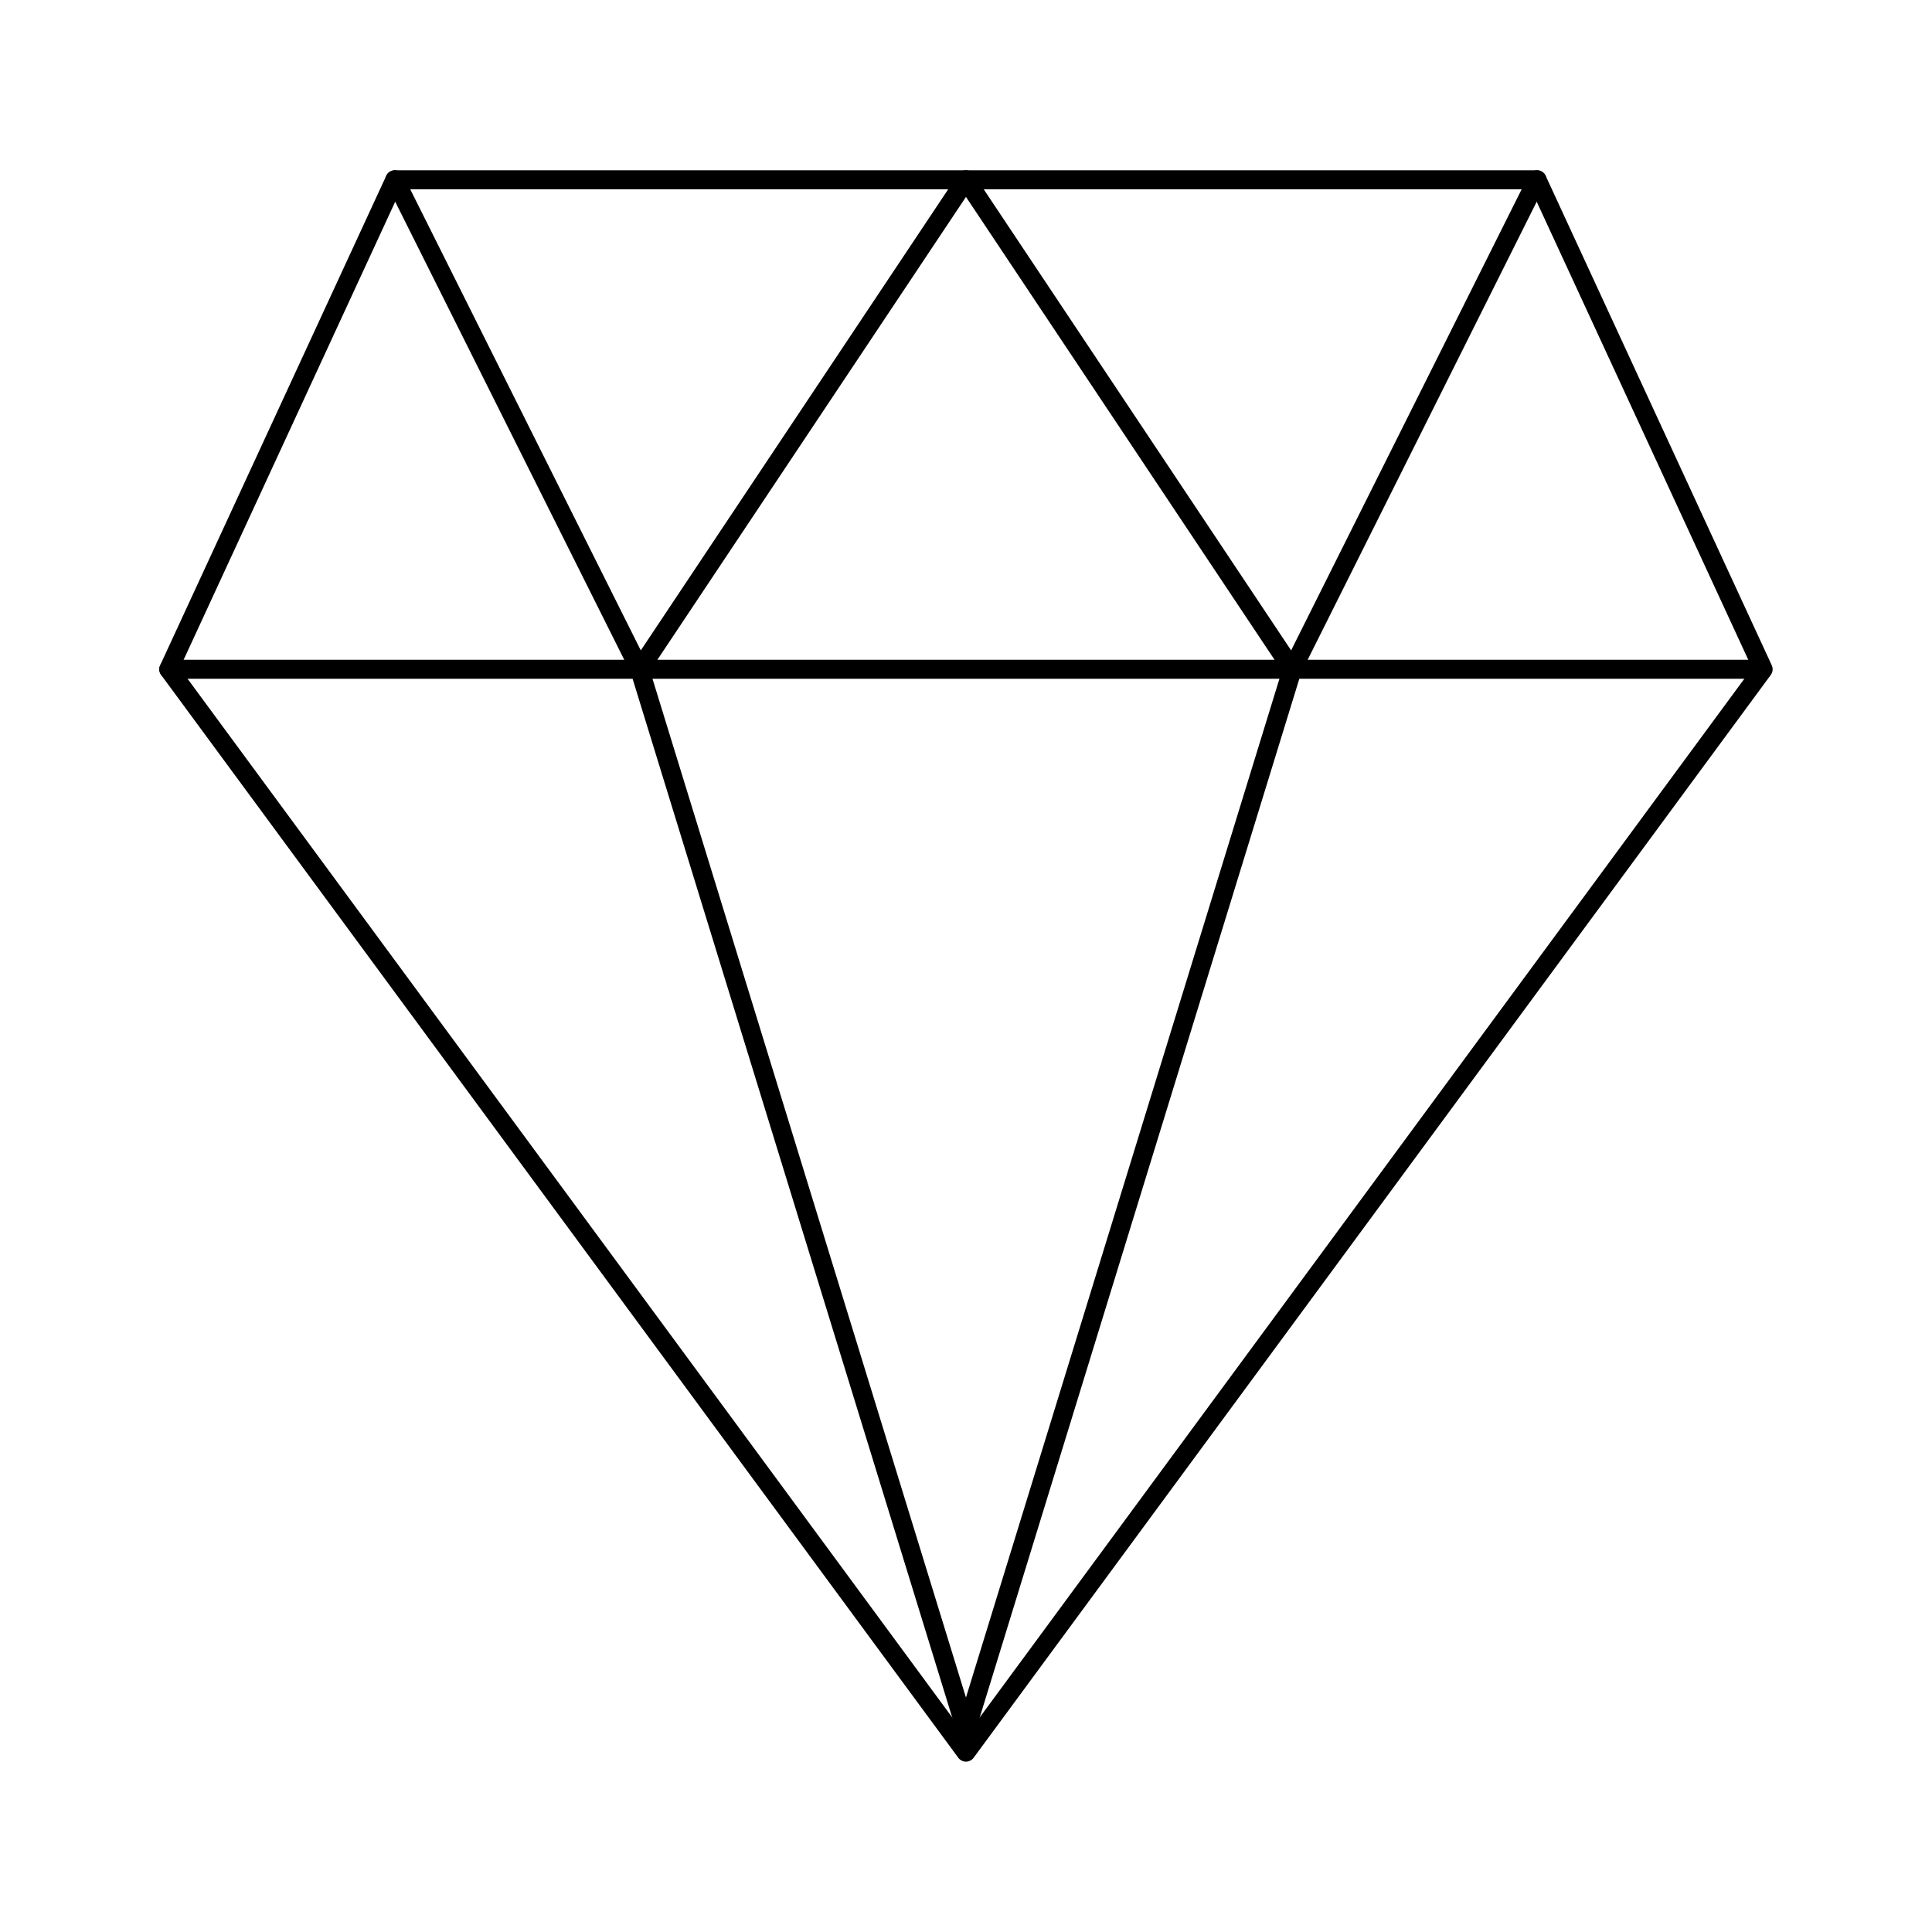
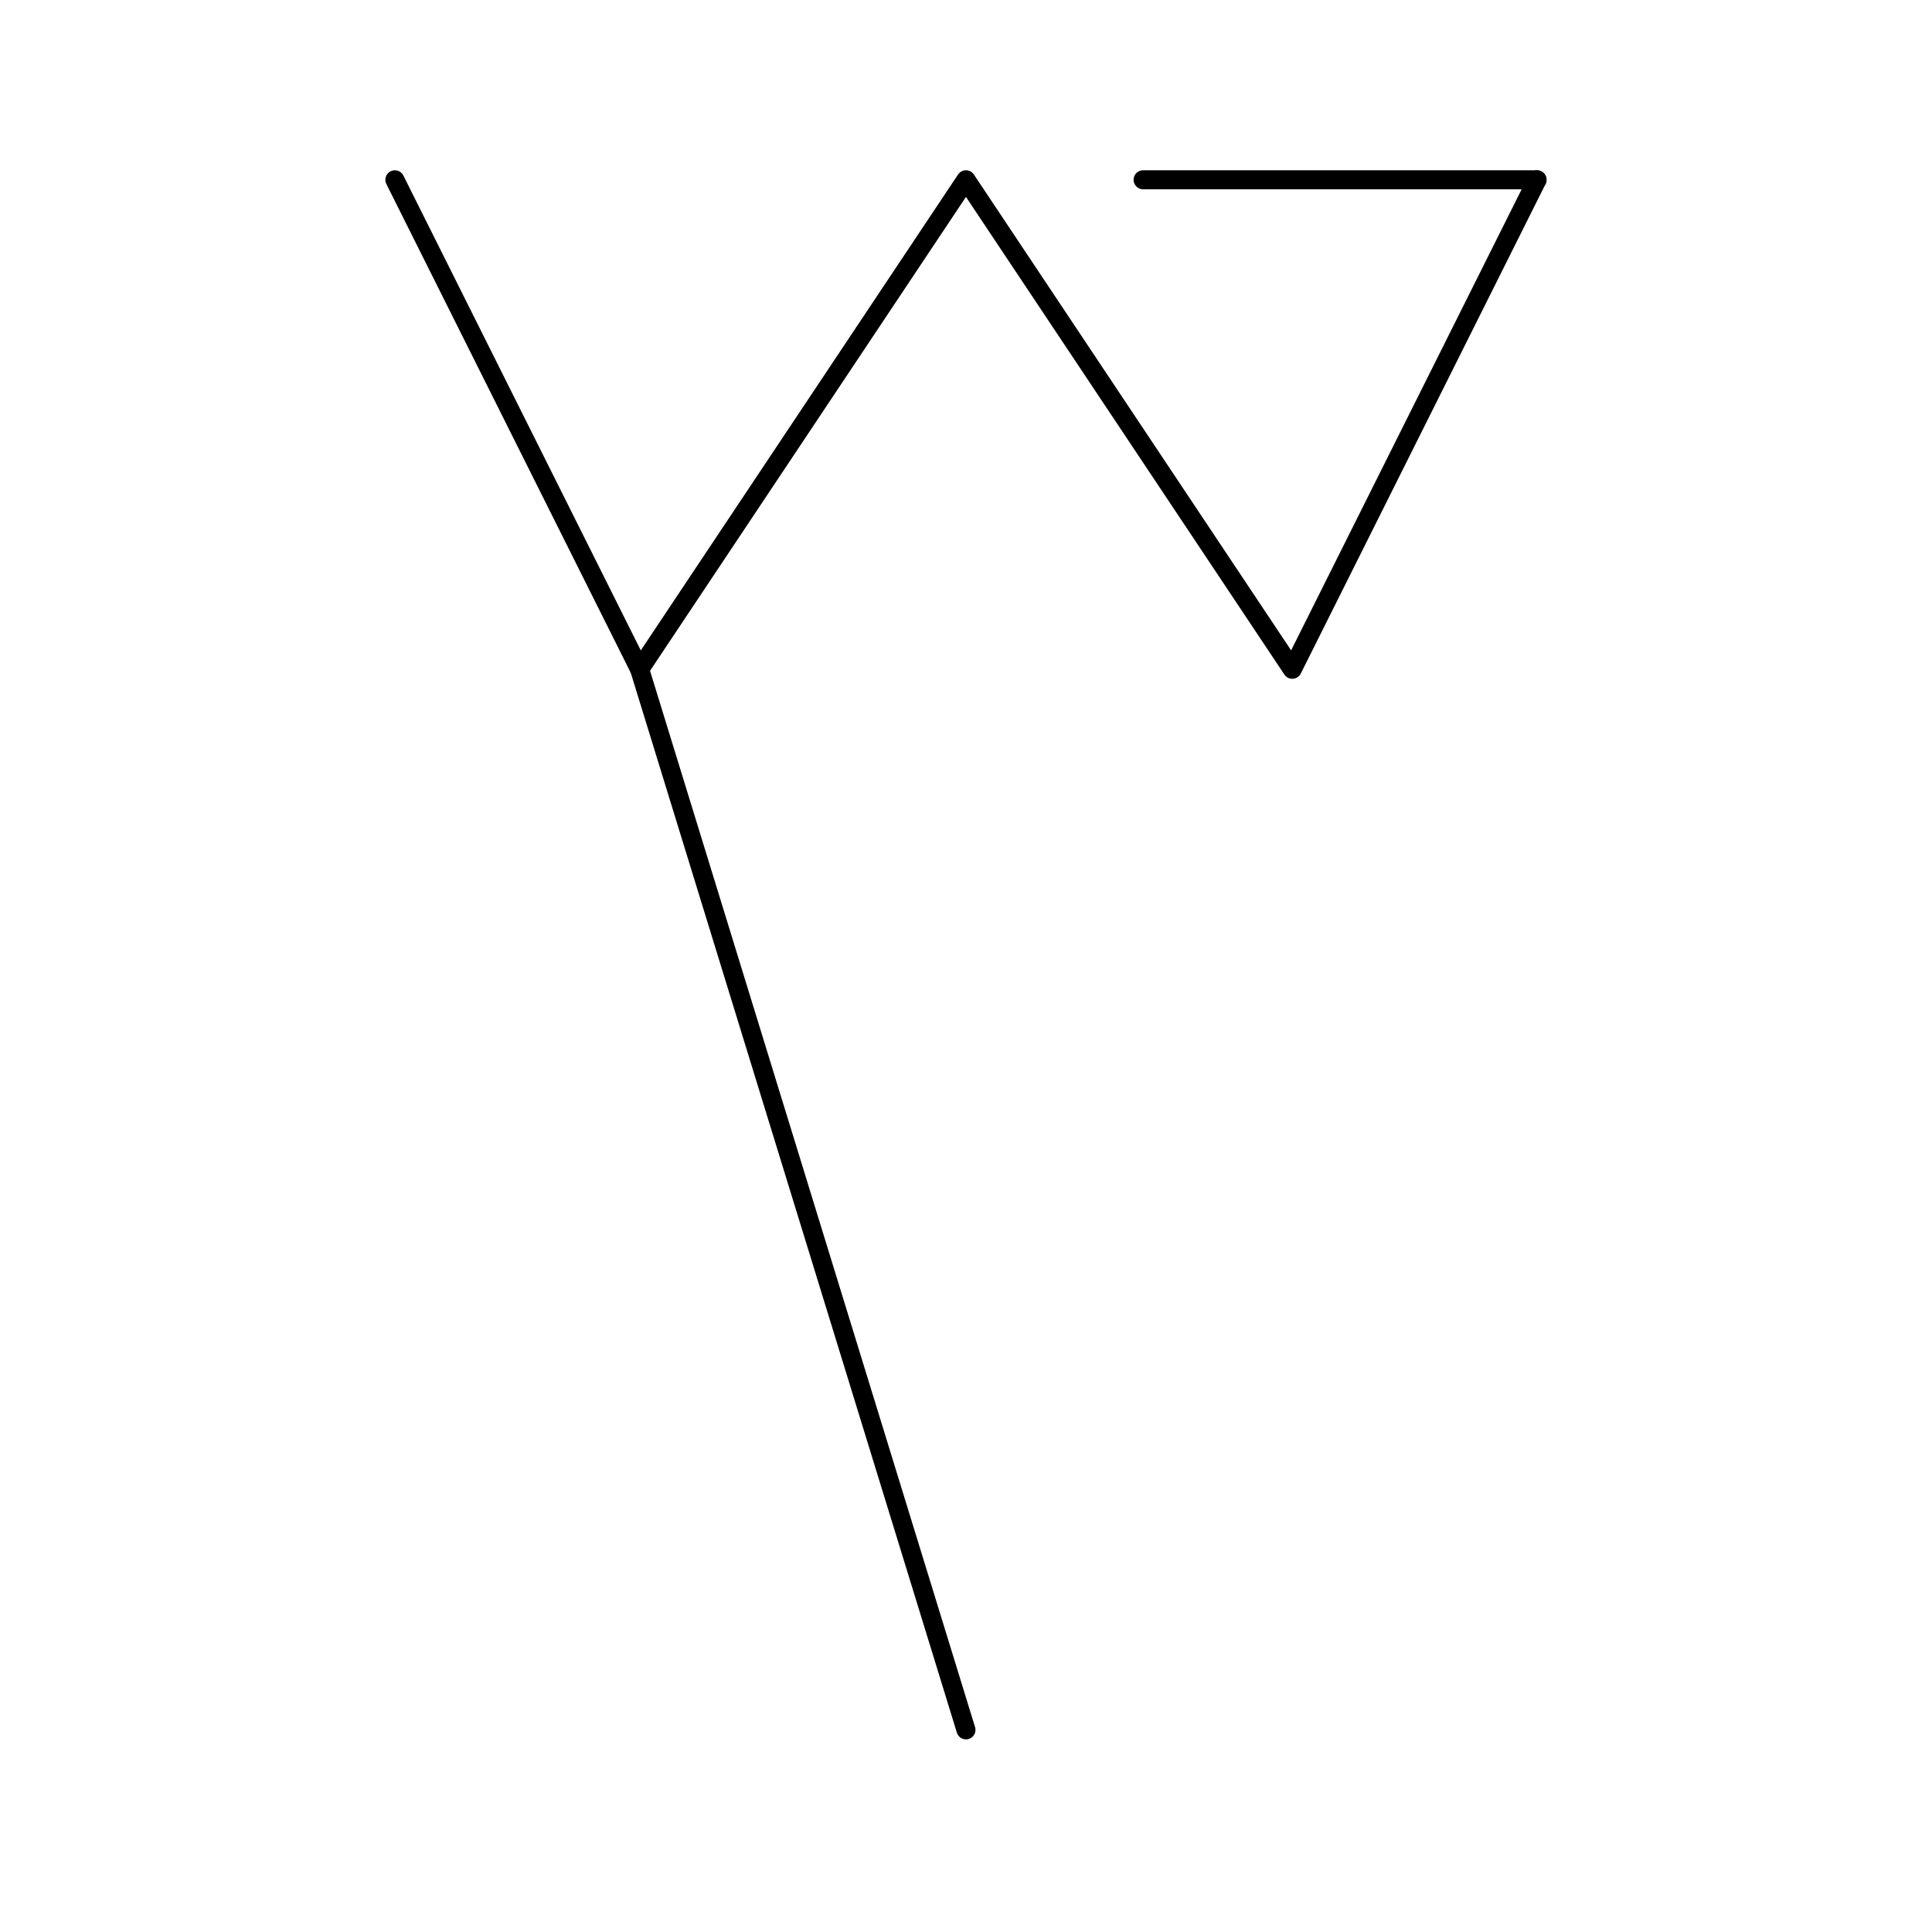
<svg xmlns="http://www.w3.org/2000/svg" width="800px" height="800px" version="1.1" viewBox="144 144 512 512">
  <g fill="none" stroke="#000000" stroke-linecap="round" stroke-linejoin="round" stroke-miterlimit="10">
-     <path transform="matrix(5.038 0 0 5.038 148.09 148.09)" d="m59.318 8.645h20.722l11.893 25.749-41.933 56.961-41.934-56.961 11.893-25.749z" />
-     <path transform="matrix(5.038 0 0 5.038 148.09 148.09)" d="m8.067 34.394h83.759" />
+     <path transform="matrix(5.038 0 0 5.038 148.09 148.09)" d="m59.318 8.645h20.722z" />
    <path transform="matrix(5.038 0 0 5.038 148.09 148.09)" d="m80.04 8.645-12.874 25.749-17.166-25.749-17.166 25.749-12.875-25.749" />
    <path transform="matrix(5.038 0 0 5.038 148.09 148.09)" d="m32.834 34.394 17.166 55.789" />
-     <path transform="matrix(5.038 0 0 5.038 148.09 148.09)" d="m67.166 34.394-17.166 55.789" />
  </g>
</svg>